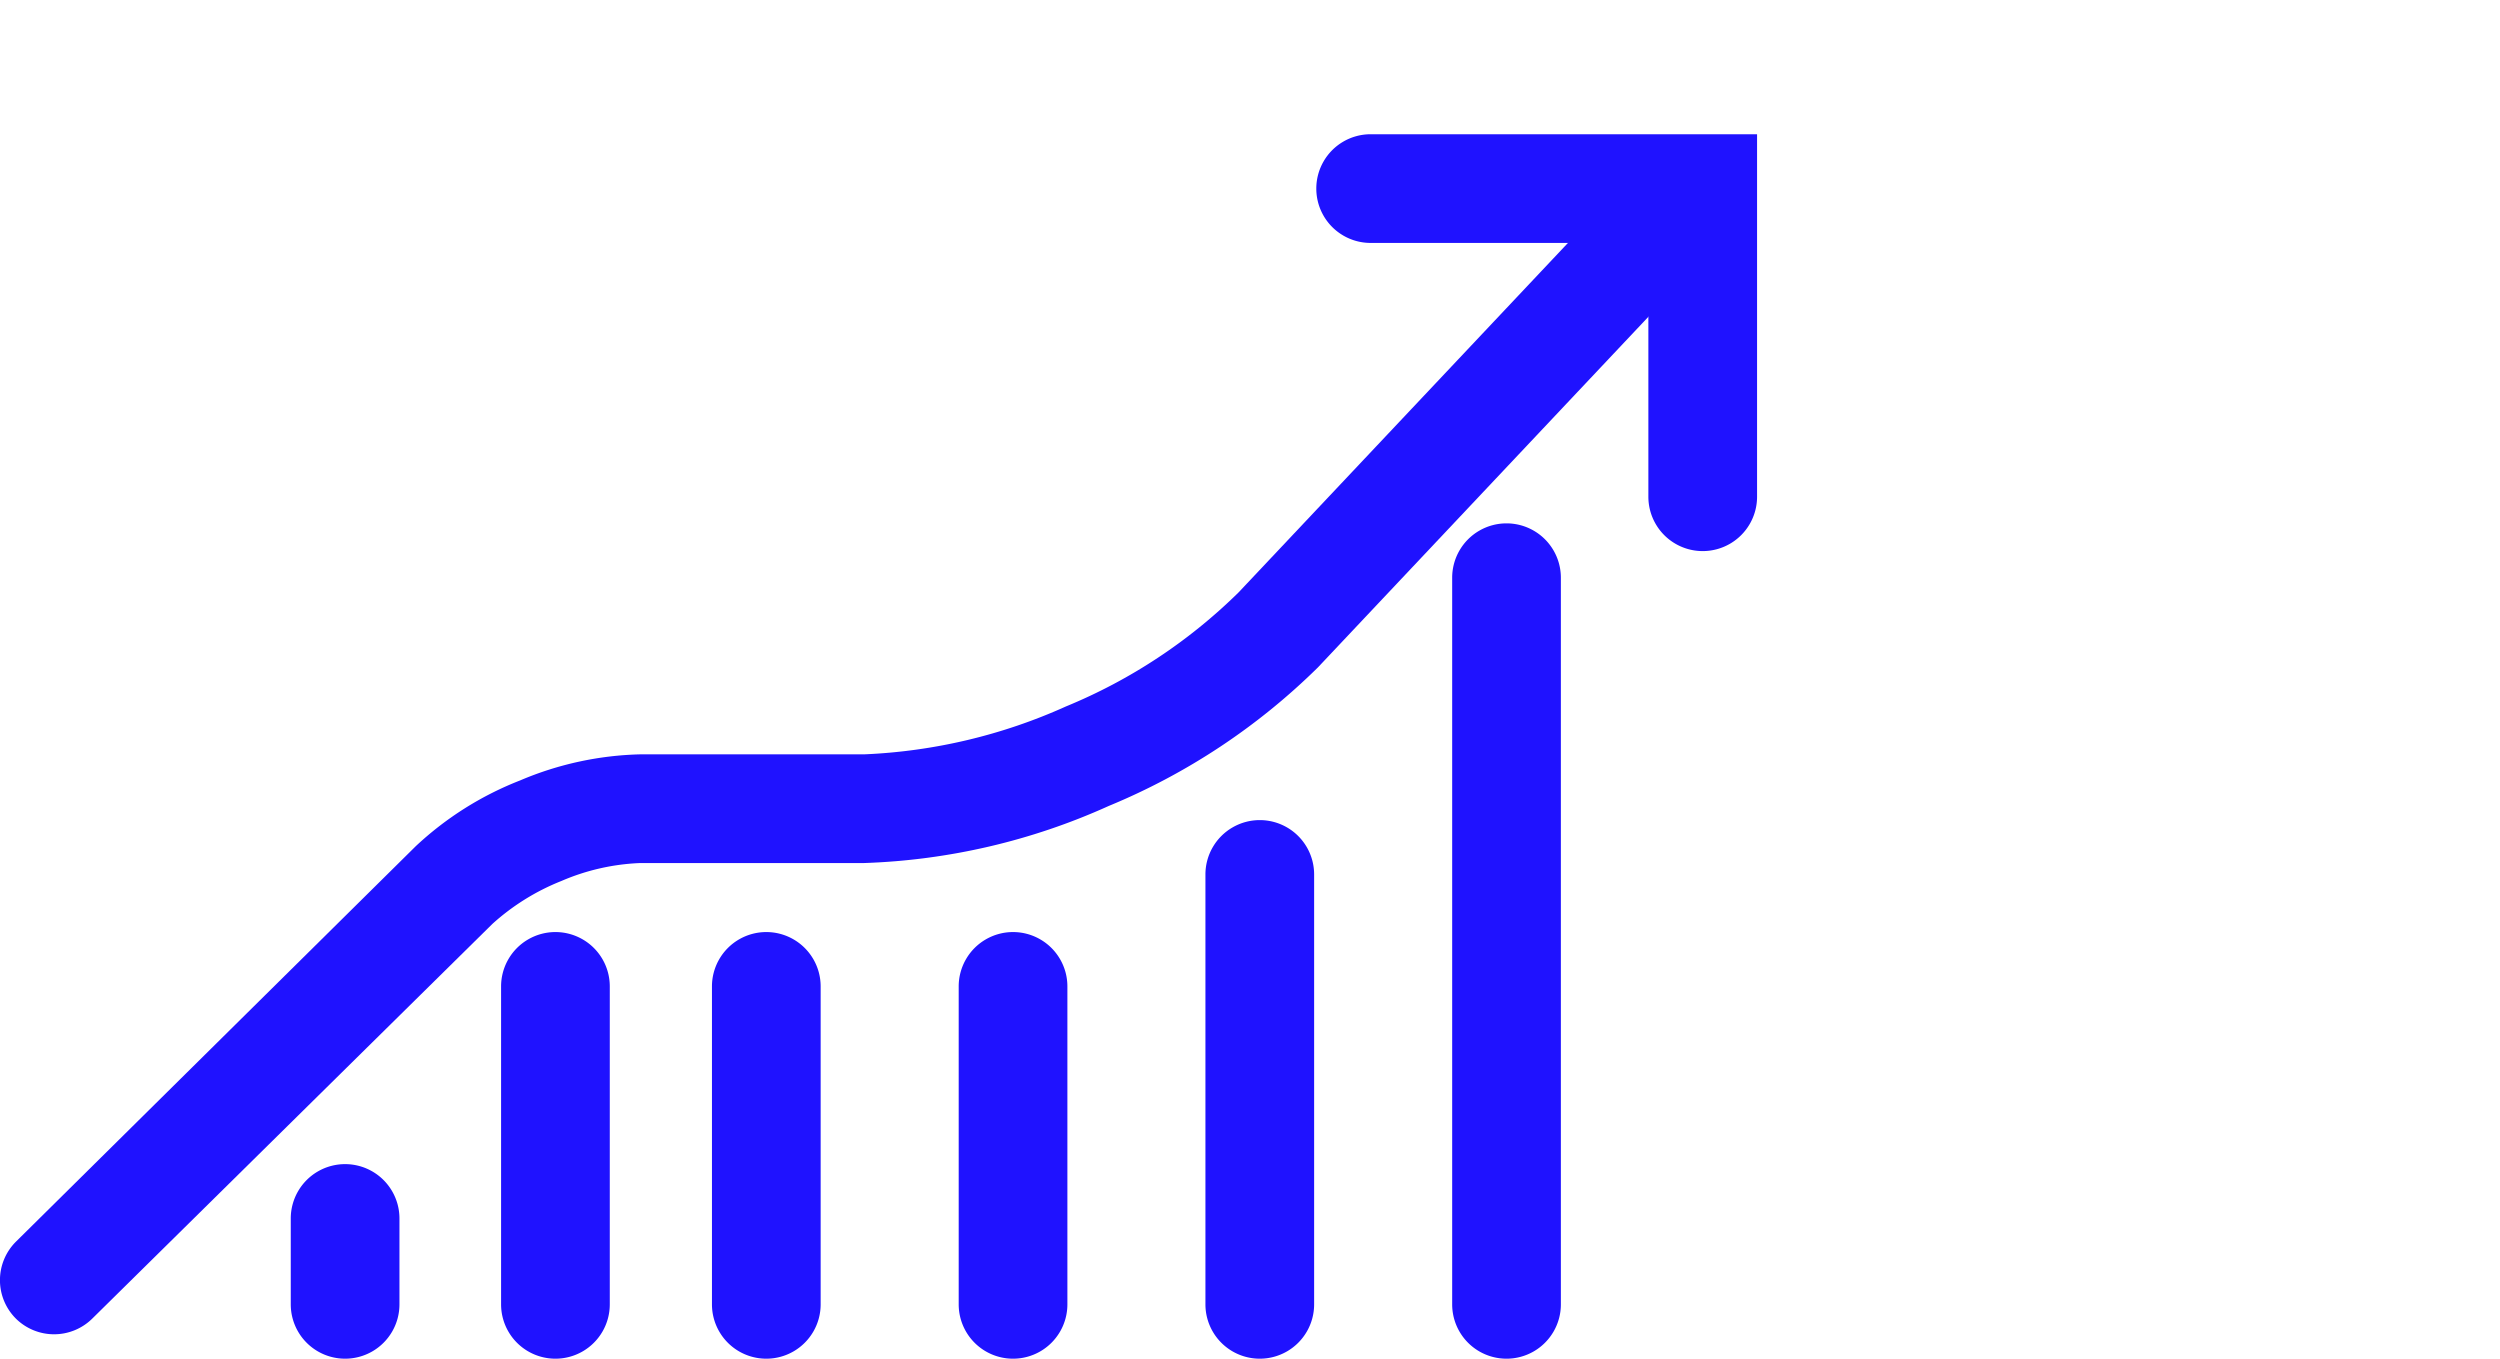
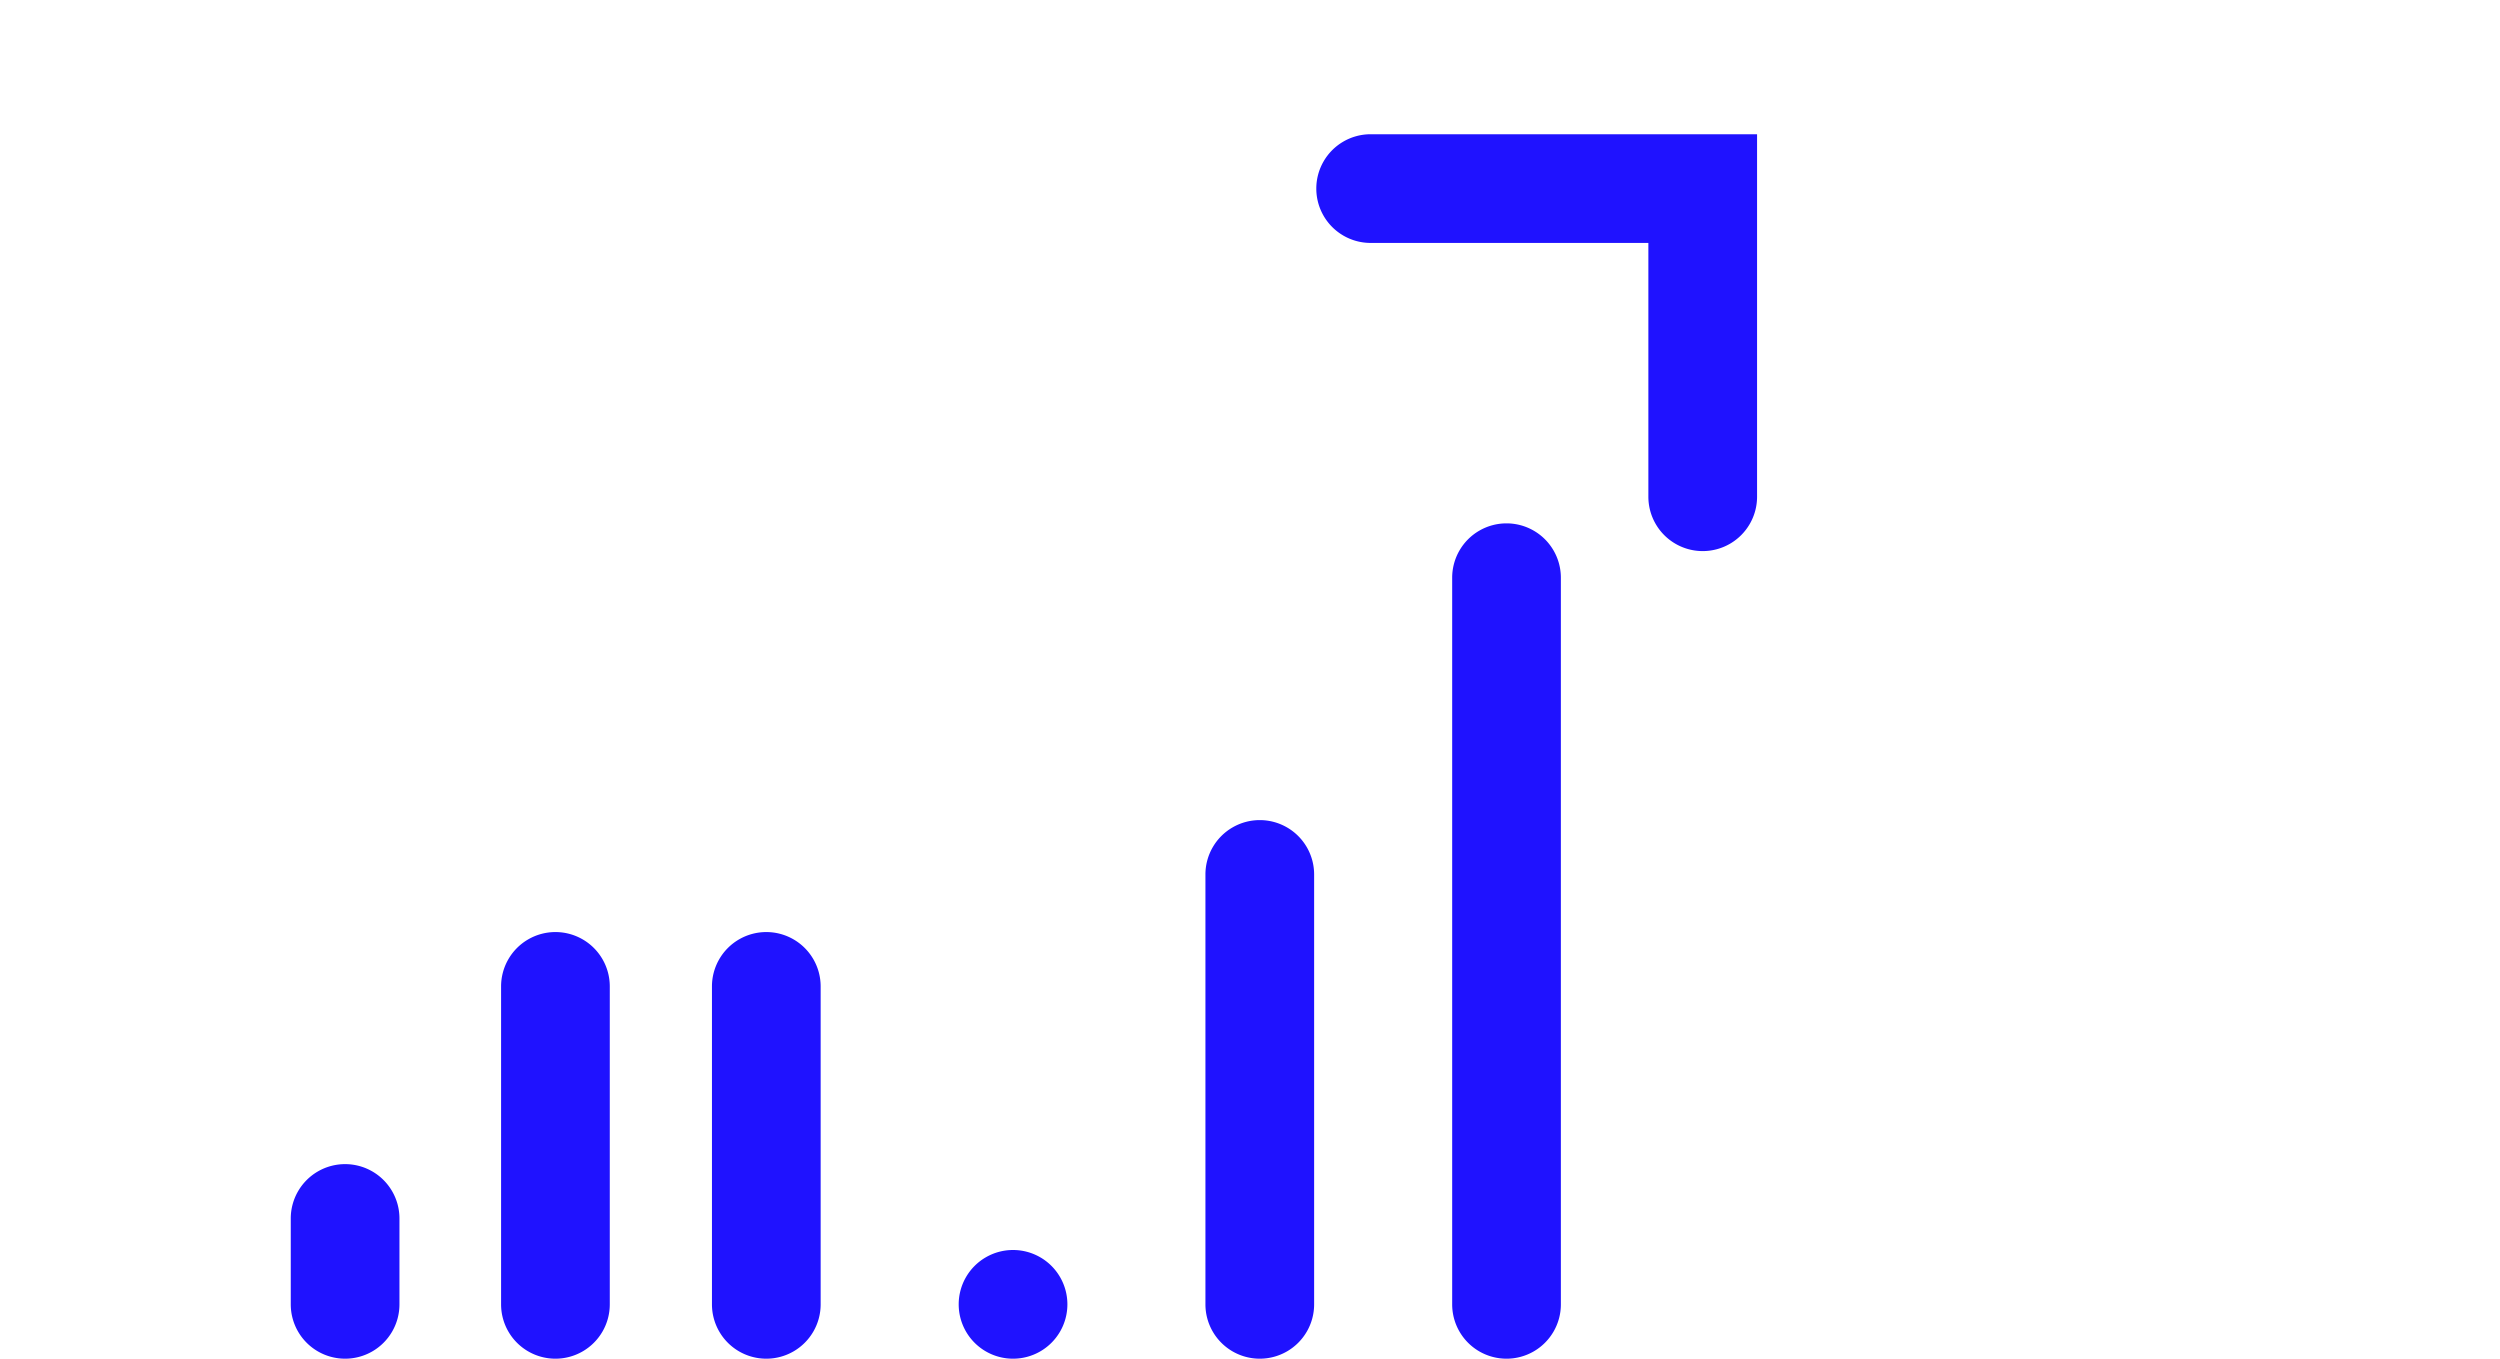
<svg xmlns="http://www.w3.org/2000/svg" id="Layer_1" data-name="Layer 1" viewBox="0 0 46 25">
  <defs>
    <style>
      .cls-1 {
        fill: #1f12ff;
      }
    </style>
  </defs>
  <g>
-     <path class="cls-1" d="M.3,22.84l7.35-7.27a6,6,0,0,1,1.92-1.21,6,6,0,0,1,2.21-.48H15.9A10.05,10.05,0,0,0,19.61,13a9.88,9.88,0,0,0,3.18-2.1l7.54-8a1,1,0,1,1,1.46,1.38l-7.54,8a12,12,0,0,1-3.85,2.55,11.88,11.88,0,0,1-4.5,1.05H11.78a4.06,4.06,0,0,0-1.45.33A4.21,4.21,0,0,0,9.06,17L1.7,24.26a1,1,0,0,1-1.41,0,1,1,0,0,1,0-1.41Z" />
    <path class="cls-1" d="M25.22,2.47h7.11V9.14a1,1,0,0,1-2,0V4.47H25.22a1,1,0,0,1,0-2Z" />
    <path class="cls-1" d="M26.72,24V10.63a1,1,0,0,1,2,0V24a1,1,0,0,1-2,0" />
    <path class="cls-1" d="M22.18,24V16.09a1,1,0,1,1,2,0V24a1,1,0,0,1-2,0" />
-     <path class="cls-1" d="M17.64,24V18.15a1,1,0,0,1,2,0V24a1,1,0,0,1-2,0" />
+     <path class="cls-1" d="M17.64,24a1,1,0,0,1,2,0V24a1,1,0,0,1-2,0" />
    <path class="cls-1" d="M13.1,24V18.15a1,1,0,0,1,2,0V24a1,1,0,0,1-2,0" />
    <path class="cls-1" d="M9.22,24V18.15a1,1,0,0,1,2,0V24a1,1,0,0,1-2,0" />
    <path class="cls-1" d="M5.35,24V22.42a1,1,0,0,1,2,0V24a1,1,0,0,1-2,0" />
  </g>
</svg>